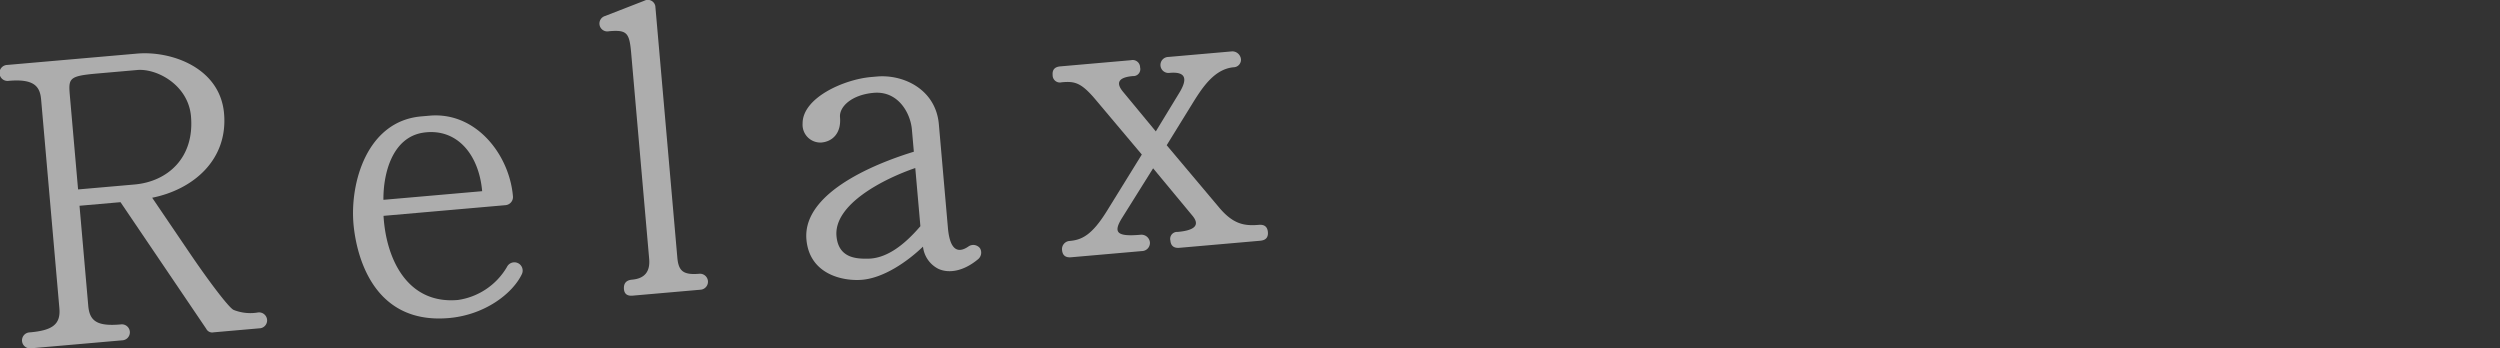
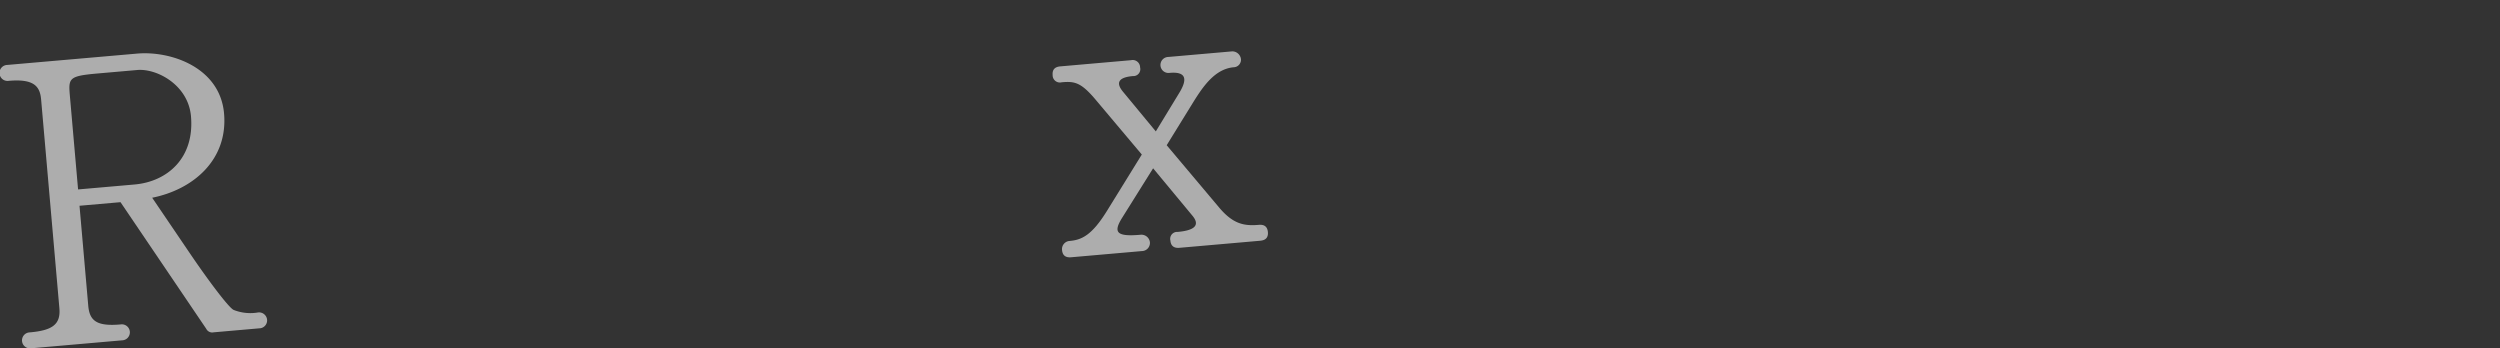
<svg xmlns="http://www.w3.org/2000/svg" width="375" height="52.25" viewBox="0 0 375 52.25">
  <rect x="0" y="0" width="375" height="52.25" fill="#333333" stroke="none" />
  <defs>
    <clipPath id="clip-path">
      <rect id="長方形_47" data-name="長方形 47" width="375" height="52.25" transform="translate(199 2411)" fill="#fff" stroke="#707070" stroke-width="1" />
    </clipPath>
  </defs>
  <g id="ttl03" transform="translate(-199 -2411)" clip-path="url(#clip-path)">
    <g id="グループ_16" data-name="グループ 16" transform="translate(-0.379 0.132)" opacity="0.6">
      <path id="パス_516" data-name="パス 516" d="M238.463,2460.1l-7.029.615a1,1,0,0,1-1.123-.535l-12.855-18.986-6.151.538,1.312,15c.2,2.323,1.348,3.107,4.862,2.8a1.2,1.2,0,1,1,.209,2.386l-13.62,1.192a1.2,1.2,0,1,1-.209-2.385c3.327-.291,4.643-1.165,4.428-3.613l-2.74-31.318c-.17-1.946-1.033-3.136-4.861-2.8a1.2,1.2,0,1,1-.209-2.386l19.457-1.7c5.084-.444,12.45,2.074,13.053,8.977.611,6.968-4.63,11.41-10.783,12.644l5.591,8.239c2.832,4.179,5.909,8.274,6.633,8.59a6.791,6.791,0,0,0,3.7.371,1.218,1.218,0,0,1,1.28.9A1.191,1.191,0,0,1,238.463,2460.1Zm-18.505-38.731-5.9.517c-4.456.389-4.429.7-4.182,3.528l1.214,13.87,8.473-.741c4.9-.429,9.014-3.95,8.464-10.228C227.617,2423.607,222.908,2421.11,219.958,2421.368Z" fill="#fff" />
-       <path id="パス_517" data-name="パス 517" d="M266.728,2458.574c-12.051,1.055-14.019-10.6-14.326-14.115-.538-6.15,2-15.417,10.161-16.131l1.255-.109c6.968-.611,11.96,5.847,12.5,12.06a1.225,1.225,0,0,1-1.146,1.366l-18.264,1.6c.366,6.355,3.5,13.291,11.16,12.62a10.194,10.194,0,0,0,7.347-4.942,1.242,1.242,0,0,1,2.243,1.068C276.272,2454.894,272.126,2458.1,266.728,2458.574Zm4.976-19.028c-.483-5.524-3.807-9.533-8.862-8.775-4.618.721-5.983,6.089-5.95,10.071Z" fill="#fff" />
-       <path id="パス_518" data-name="パス 518" d="M304.558,2454.315l-10.294.9c-.879.076-1.294-.33-1.3-1.151q0-1.139,1.22-1.247c1.882-.164,2.741-1.187,2.57-3.132l-2.7-30.88c-.264-3.014-.62-3.489-3.321-3.252a1.181,1.181,0,0,1-.579-2.289l5.871-2.285a1.139,1.139,0,0,1,1.669.994l3.284,37.532c.181,2.071.925,2.638,3.375,2.423a1.2,1.2,0,0,1,.209,2.385Z" fill="#fff" />
-       <path id="パス_519" data-name="パス 519" d="M346.03,2449.8c-2.064,1.7-4.24,2.141-5.885,1.4a4.245,4.245,0,0,1-2.317-3.339c-2.392,2.3-5.913,4.692-9.114,4.972-2.825.247-7.908-.764-8.37-6.035-.675-7.72,12.664-12.112,16.112-13.173l-.291-3.326c-.22-2.512-2.09-5.825-5.73-5.507-3.328.291-5.193,2.1-5.055,3.667.214,2.448-1.2,3.647-2.768,3.784a2.67,2.67,0,0,1-2.843-2.849c-.021-3.857,6.189-6.615,10.268-6.971l.878-.077c4.018-.352,8.836,1.947,9.292,7.156l1.361,15.565c.281,3.2,1.419,3.924,3.088,2.767a1.264,1.264,0,0,1,1.734.29A1.29,1.29,0,0,1,346.03,2449.8Zm-9.359-13.728c-4.729,1.615-12.236,5.436-11.819,10.205.291,3.326,3.017,3.405,4.6,3.393,2.6.026,5.232-1.66,7.986-4.873Z" fill="#fff" />
      <path id="パス_520" data-name="パス 520" d="M388.411,2446.979l-12.112,1.06c-.817.071-1.289-.267-1.361-1.083a1.042,1.042,0,0,1,1.088-1.3c2.637-.231,3.386-1.055,2.189-2.468l-5.869-7.075-4.607,7.36c-1.444,2.276-.882,2.923,2.7,2.61a1.279,1.279,0,0,1,1.428,1.14,1.228,1.228,0,0,1-1.214,1.307l-10.607.928c-.815.072-1.288-.266-1.359-1.082a1.223,1.223,0,0,1,1.144-1.365c1.82-.16,3.341-.862,5.612-4.539l5.207-8.424-6.845-8.129c-2.261-2.711-3.225-2.88-5.17-2.709a1.088,1.088,0,0,1-1.36-1.084c-.071-.816.335-1.231,1.151-1.3l10.606-.929a1.114,1.114,0,0,1,1.362,1.083,1.043,1.043,0,0,1-1.089,1.3c-2.134.187-2.633.989-1.434,2.4l4.88,5.9,3.538-5.812c1.216-2,1.05-3.19-1.461-2.97a1.2,1.2,0,1,1-.209-2.386l9.6-.84a1.312,1.312,0,0,1,1.307,1.214,1.128,1.128,0,0,1-1.1,1.172c-2.824.247-4.614,2.934-6,5.142l-4.044,6.551,7.835,9.307c2.119,2.534,3.789,2.829,5.985,2.638.817-.072,1.288.266,1.36,1.083S389.228,2446.908,388.411,2446.979Z" fill="#fff" />
    </g>
  </g>
</svg>